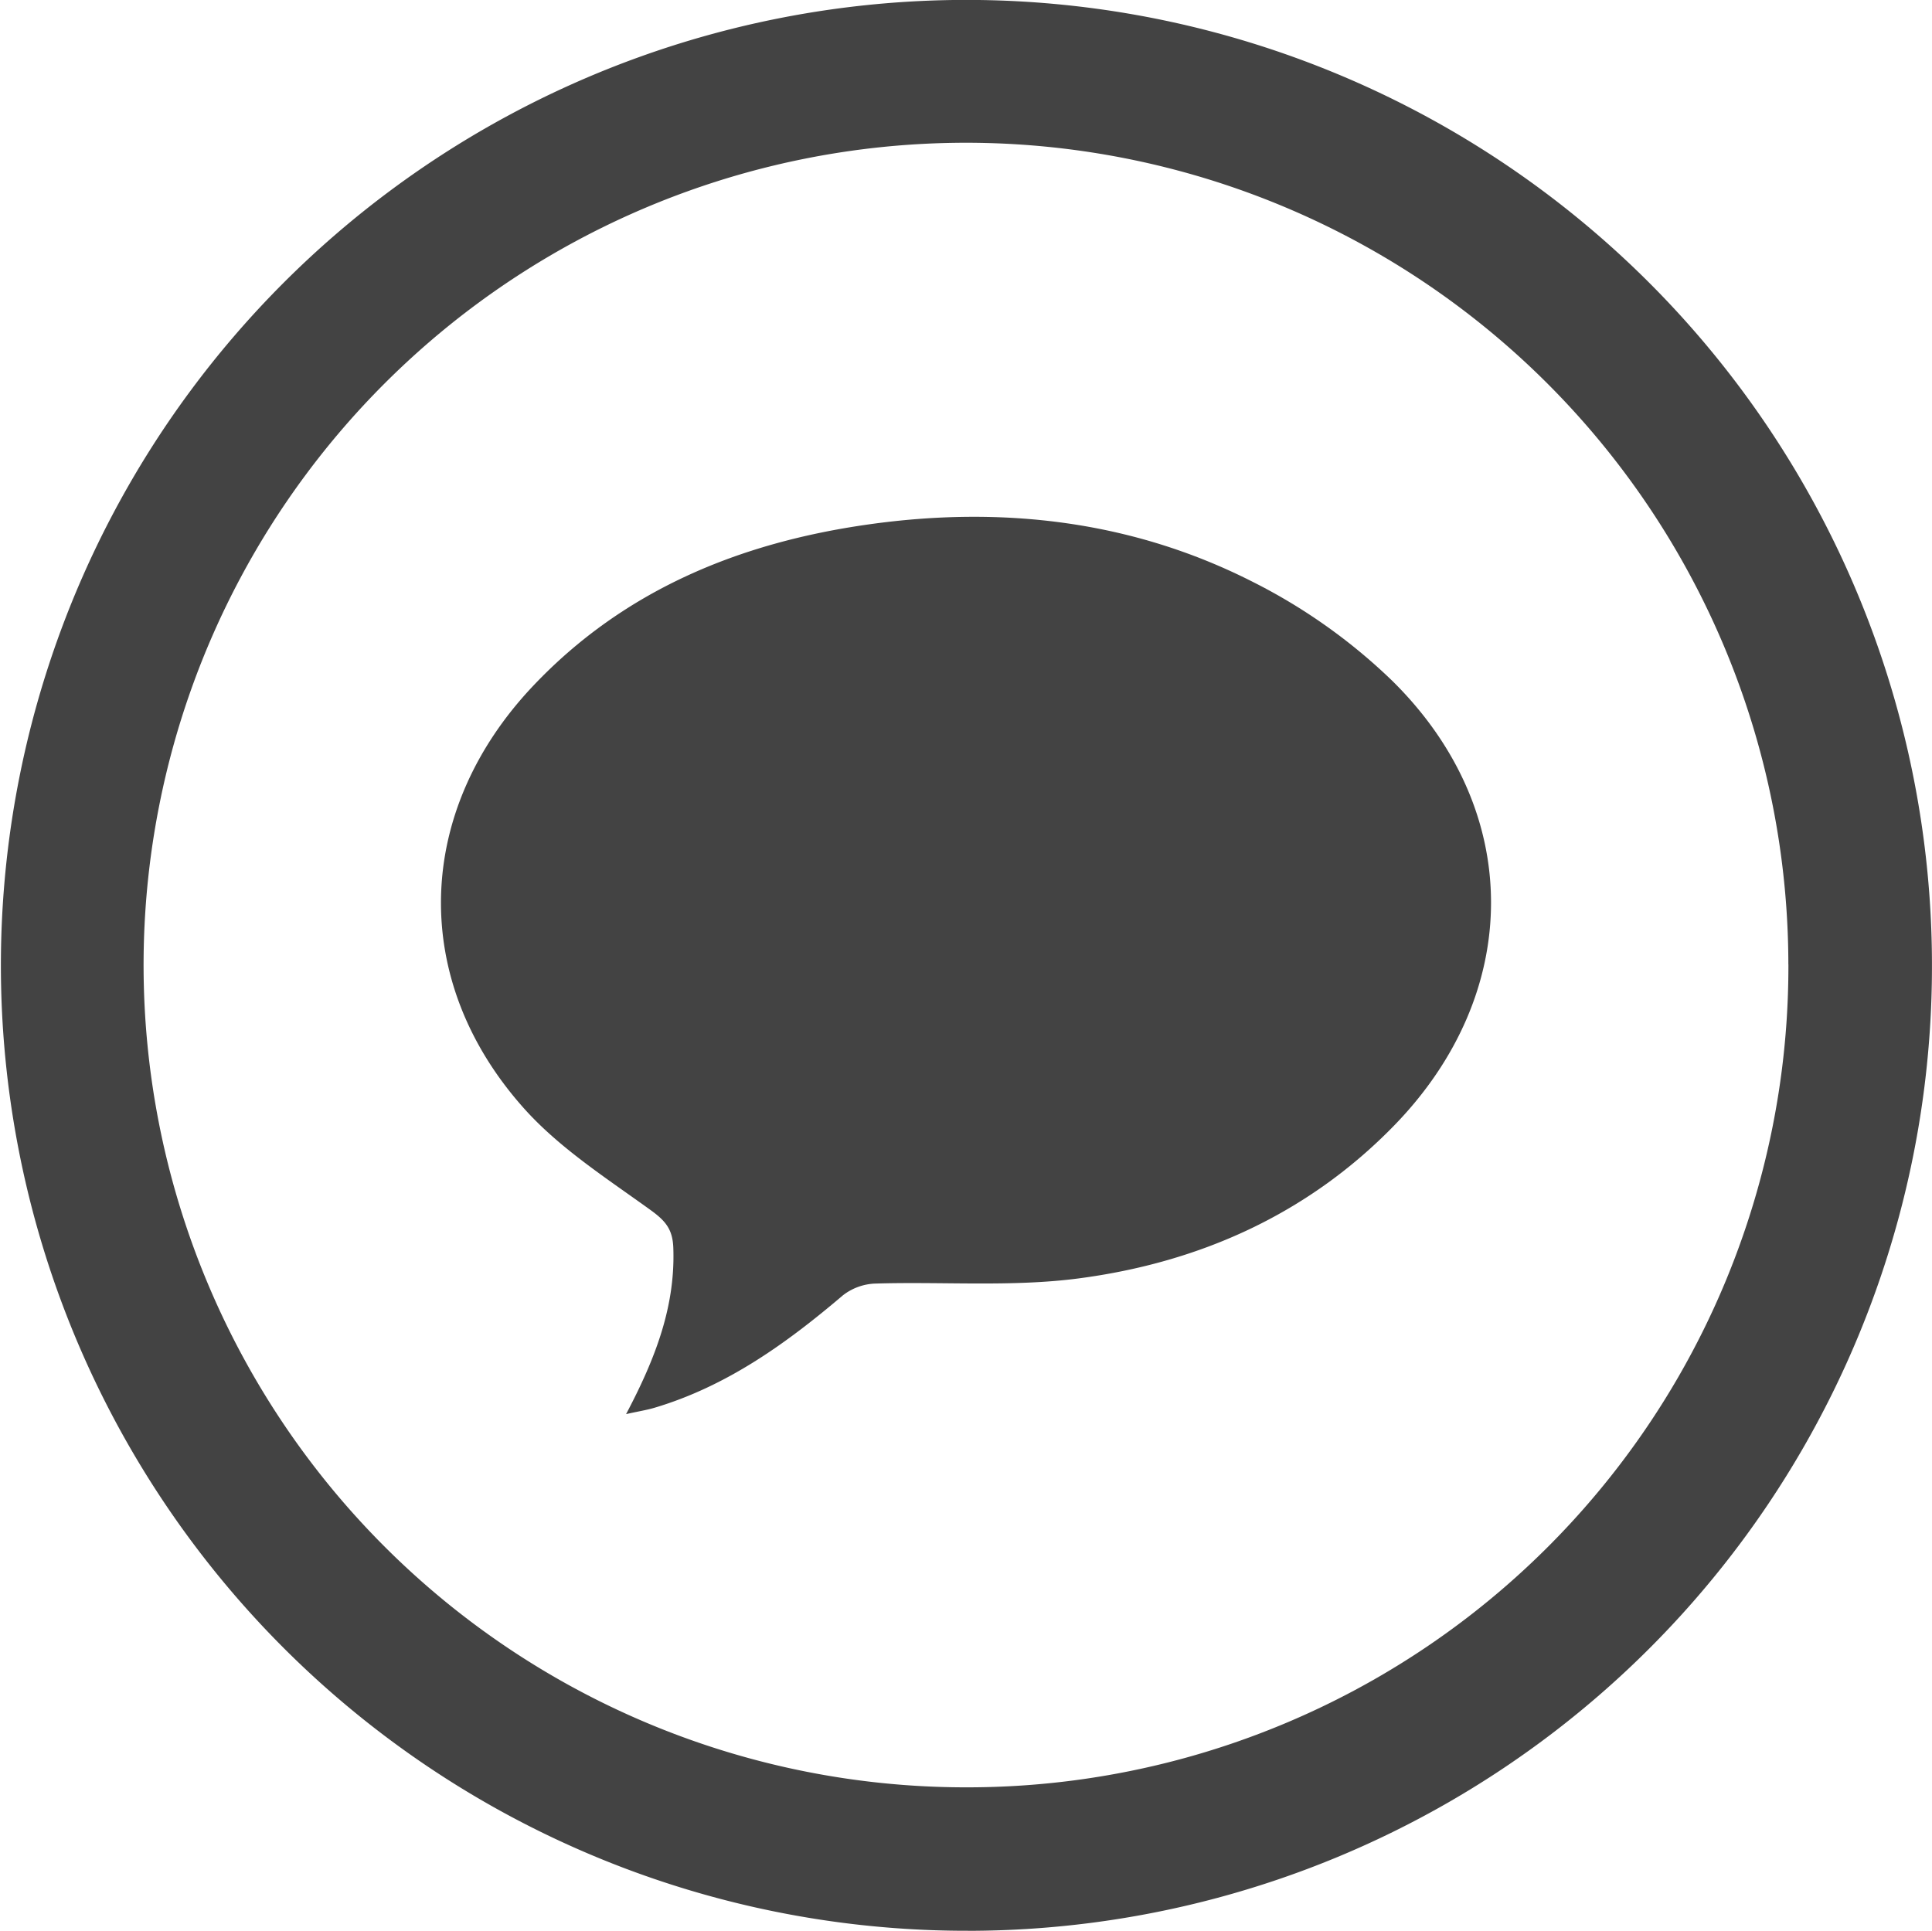
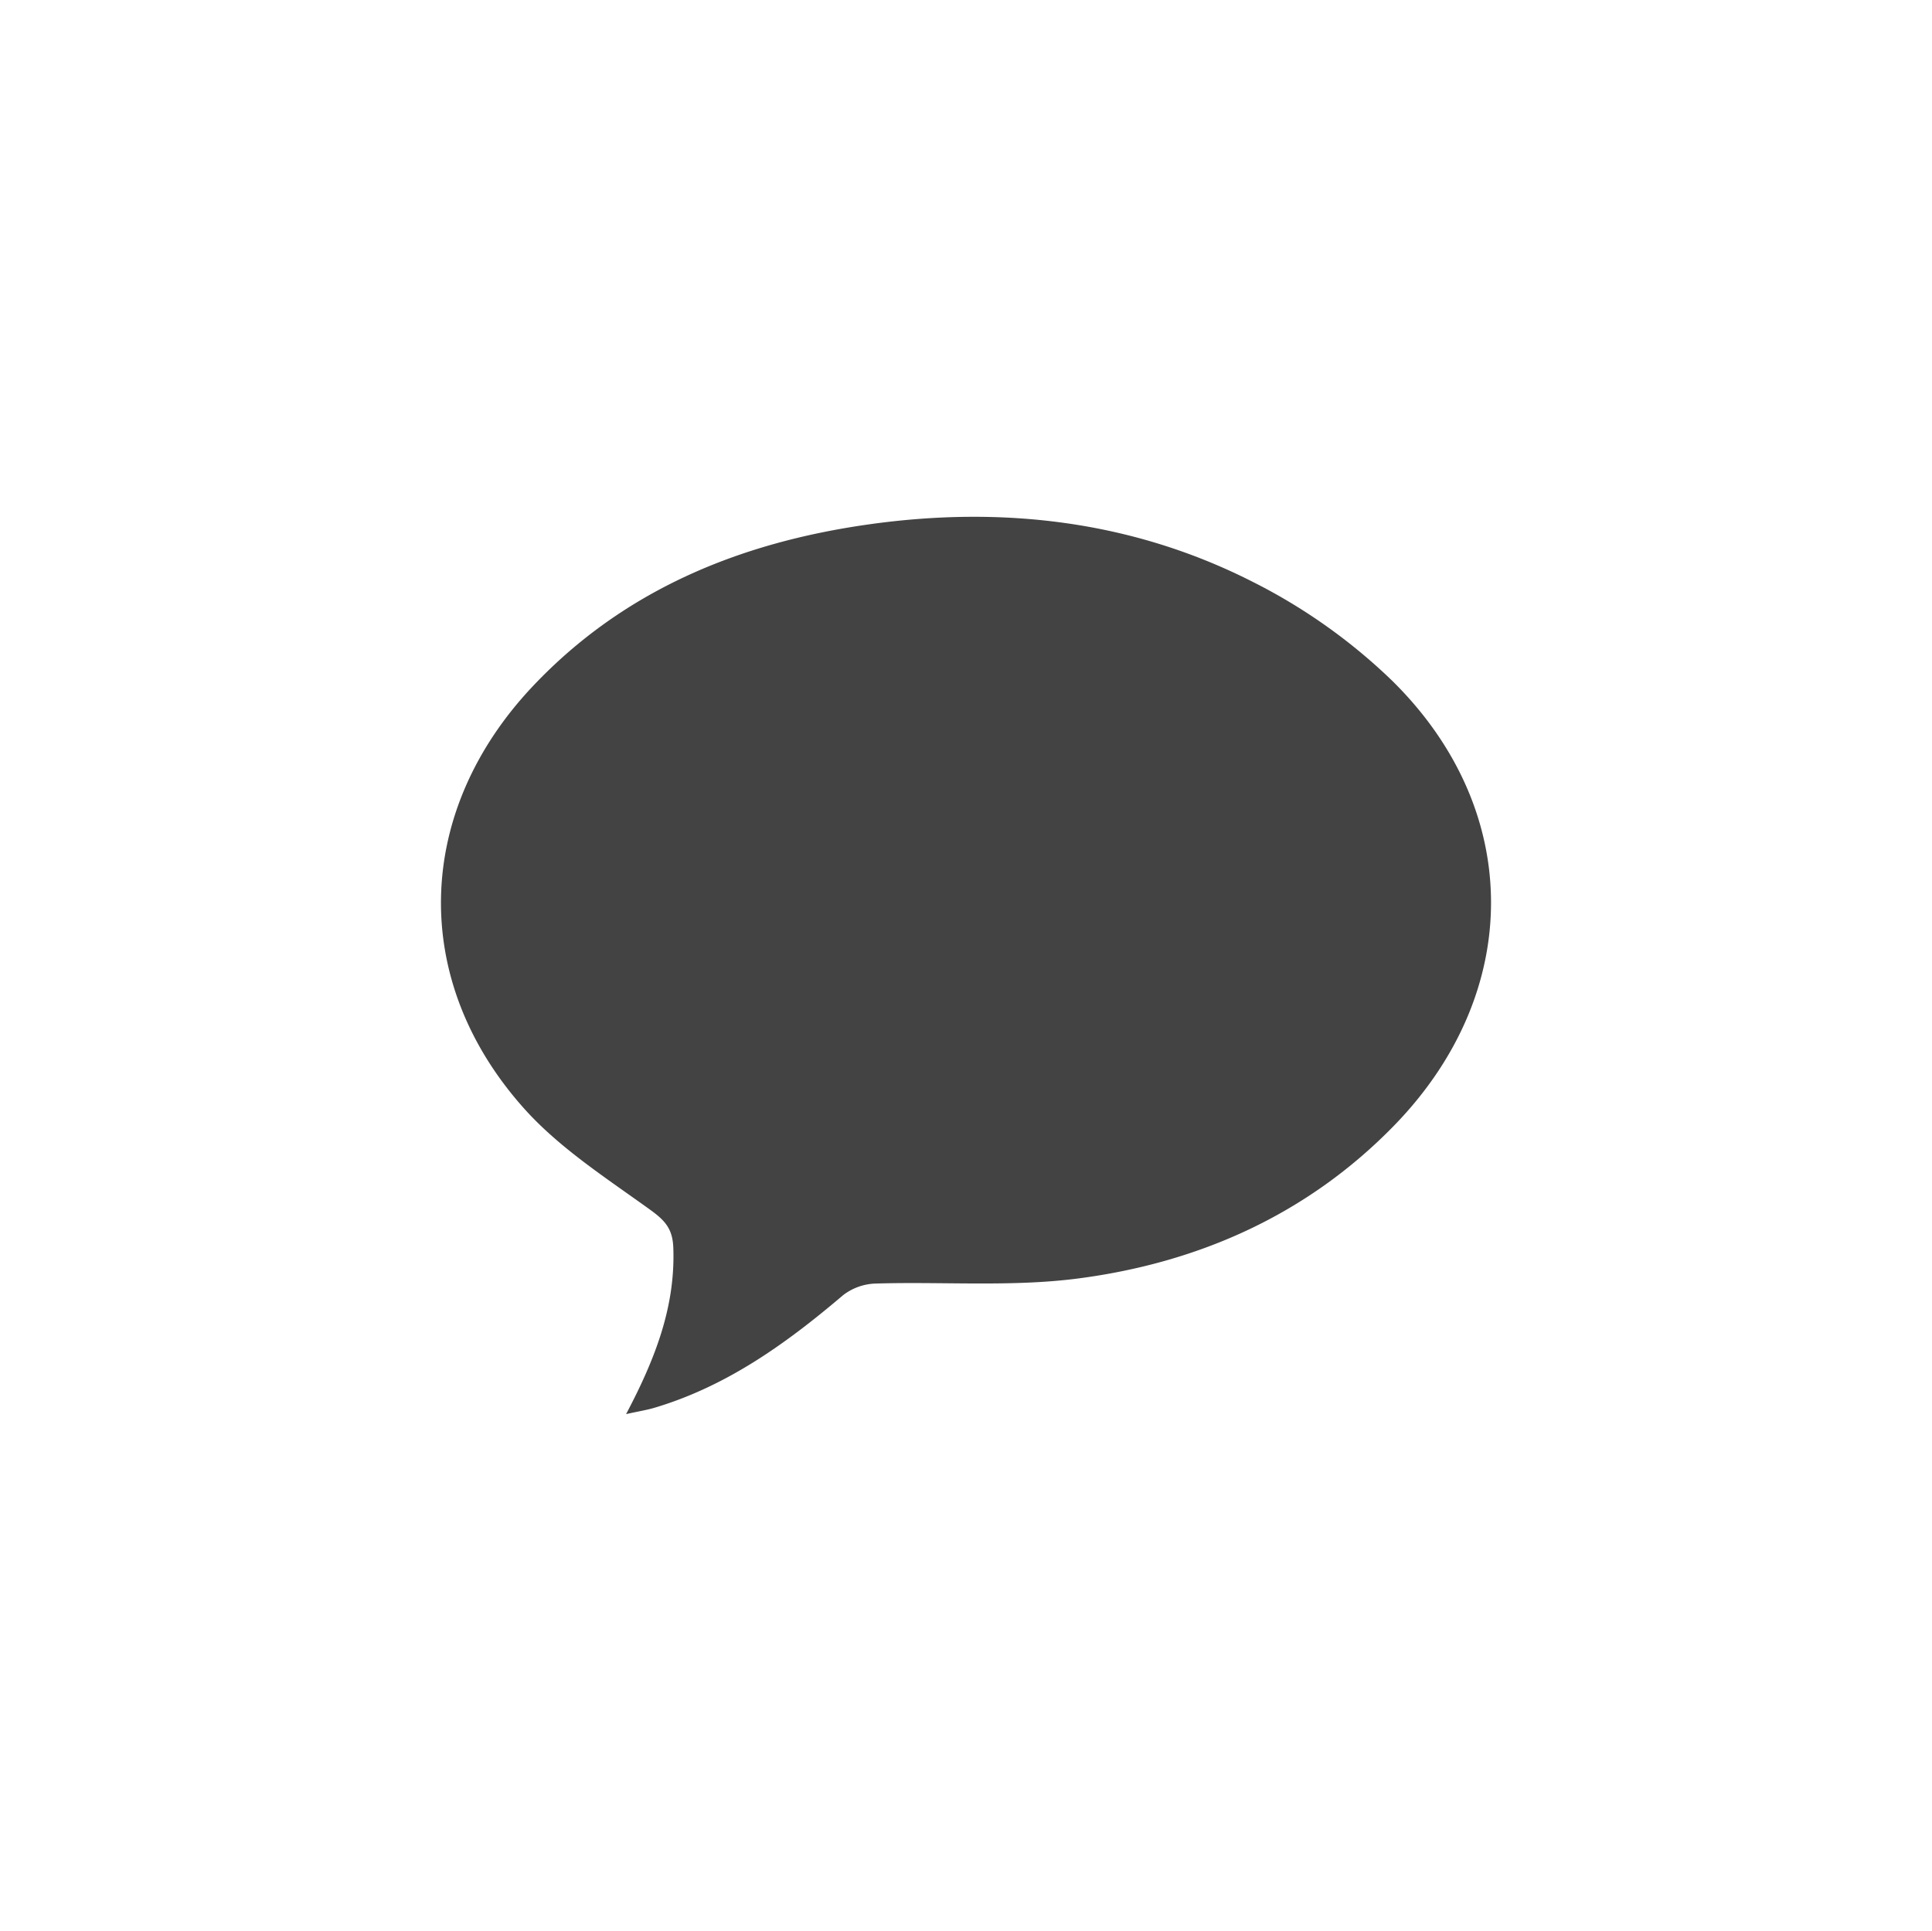
<svg xmlns="http://www.w3.org/2000/svg" id="Group_3500" data-name="Group 3500" width="200" height="199.9" viewBox="0 0 200 199.9">
  <defs>
    <clipPath id="clip-path">
-       <rect id="Rectangle_5187" data-name="Rectangle 5187" width="200" height="199.899" fill="none" />
-     </clipPath>
+       </clipPath>
    <clipPath id="clip-path-2">
      <rect id="Rectangle_5188" data-name="Rectangle 5188" width="200" height="199.9" fill="none" />
    </clipPath>
  </defs>
  <g id="Group_3497" data-name="Group 3497" transform="translate(0 0.001)">
    <g id="Group_3496" data-name="Group 3496" clip-path="url(#clip-path)">
-       <path id="Path_943" data-name="Path 943" d="M100.225,199.9a99.952,99.952,0,1,1,99.8-100.1c0,.123,0,.245,0,.367a99.841,99.841,0,0,1-99.8,99.737M185.159,99.863a85.133,85.133,0,1,0-85.081,85.187h.063a85,85,0,0,0,85.023-84.982v-.215" transform="translate(-0.029 -0.005)" fill="#434343" />
-     </g>
+       </g>
  </g>
  <g id="Group_3499" data-name="Group 3499">
    <g id="Group_3498" data-name="Group 3498" clip-path="url(#clip-path-2)">
      <path id="Path_944" data-name="Path 944" d="M78.7,162.678c3.053-5.78,5.106-11.163,4.887-17.218-.07-1.943-.834-2.806-2.362-3.911-4.556-3.292-9.445-6.42-13.131-10.558C56.246,117.7,56.819,100.245,69.063,87.3c9.414-9.954,21.406-14.845,34.721-16.728,13.8-1.952,27.279-.406,39.761,5.932A58.7,58.7,0,0,1,158,86.75c13.663,13.451,13.575,32.339.18,46.081-8.929,9.16-20.123,14.155-32.622,15.8-6.928.91-14.052.318-21.083.536a5.782,5.782,0,0,0-3.332,1.218c-5.86,4.982-12.023,9.417-19.527,11.646-.737.219-1.5.339-2.923.651" transform="translate(-13.886 -16.276)" fill="#434343" />
    </g>
  </g>
</svg>